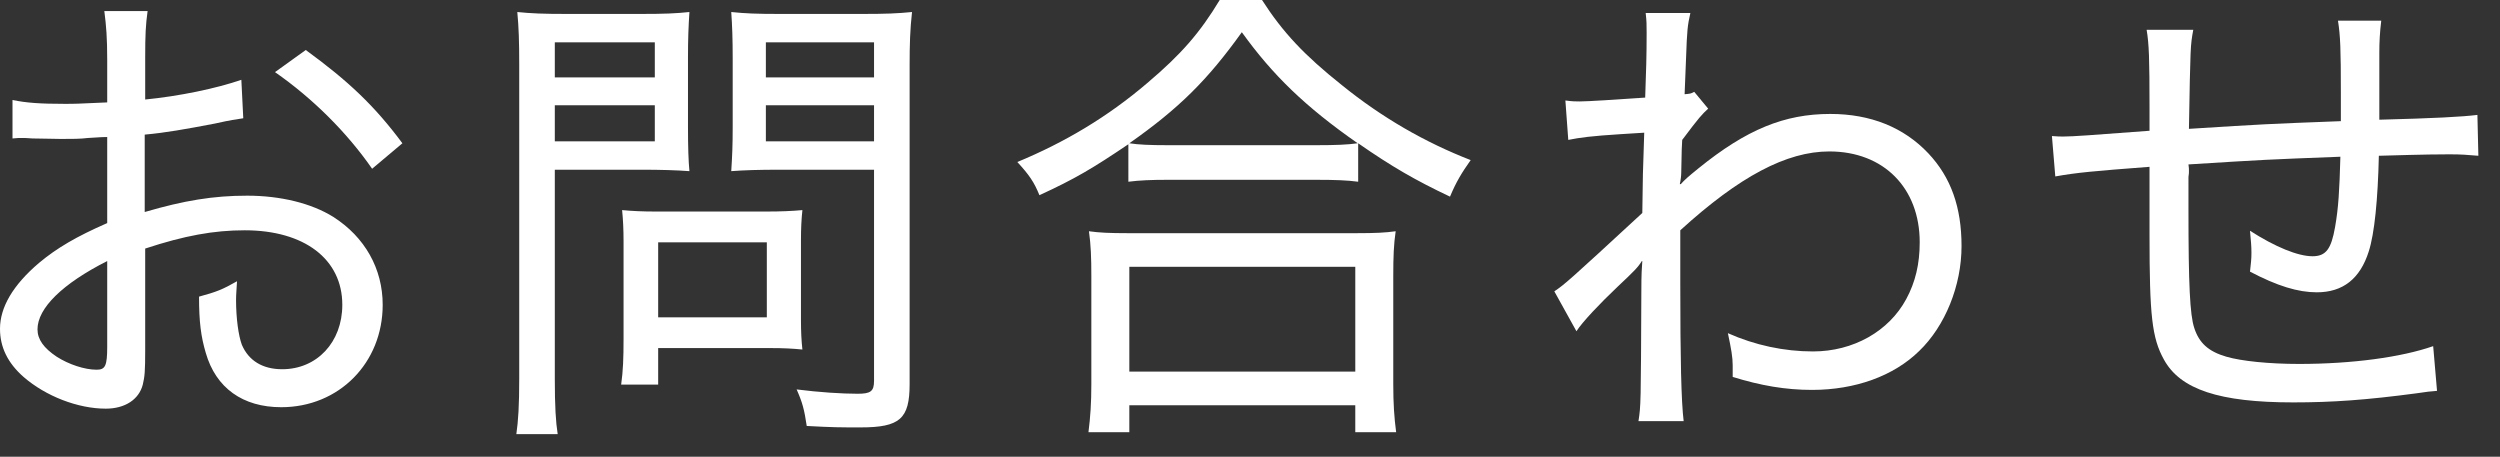
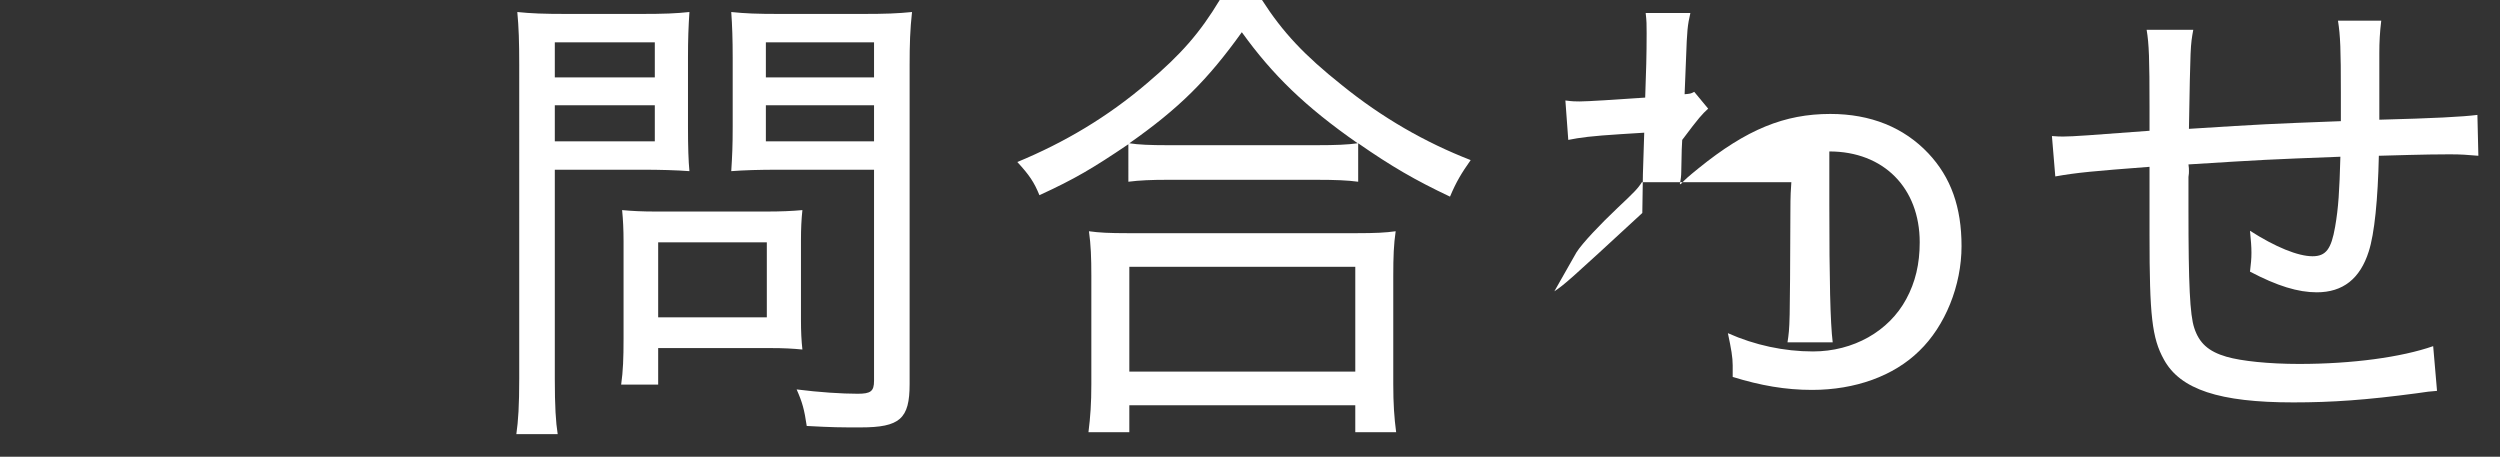
<svg xmlns="http://www.w3.org/2000/svg" version="1.1" id="レイヤー_1" x="0px" y="0px" viewBox="0 0 104 19" style="enable-background:new 0 0 104 19;" xml:space="preserve" width="104" height="19">
  <rect x="0" y="0" width="104" height="19" fill="#333333" stroke="none" />
  <style type="text/css">
	.st0{fill:#FFFFFF;}
</style>
  <g>
    <g>
-       <path class="st0" d="M10.12,4.92C9.74,4.98,9.66,4.98,8.94,5.14C7.68,5.38,6.9,5.52,6.02,5.6v3.22c1.64-0.48,2.86-0.68,4.26-0.68    c1.4,0,2.68,0.32,3.58,0.88c1.32,0.84,2.06,2.16,2.06,3.66c0,2.42-1.82,4.26-4.22,4.26c-1.6,0-2.72-0.8-3.14-2.26    C8.36,14,8.28,13.4,8.28,12.34c0.74-0.2,0.98-0.3,1.58-0.64c-0.02,0.38-0.04,0.54-0.04,0.78c0,0.76,0.1,1.48,0.24,1.86    c0.28,0.66,0.86,1.02,1.68,1.02c1.44,0,2.5-1.12,2.5-2.68c0-1.9-1.58-3.1-4.06-3.1c-1.28,0-2.5,0.22-4.14,0.76v4.22    c0,0.9-0.02,1.1-0.1,1.44c-0.16,0.62-0.74,1-1.54,1c-1.16,0-2.5-0.52-3.42-1.32C0.32,15.1,0,14.44,0,13.68    c0-0.9,0.54-1.82,1.62-2.74c0.74-0.62,1.56-1.1,2.84-1.66V5.7c-0.16,0-0.16,0-0.8,0.04C3.34,5.78,3,5.78,2.54,5.78    c-0.28,0-0.84-0.02-1.18-0.02C1.14,5.74,0.98,5.74,0.9,5.74s-0.22,0-0.38,0.02v-1.6C1.1,4.28,1.68,4.32,2.68,4.32    c0.46,0,0.46,0,1.78-0.06V2.48c0-0.9-0.04-1.4-0.12-2.02h1.8c-0.08,0.58-0.1,0.98-0.1,1.94v1.74C7.46,4,9,3.68,10.04,3.32    L10.12,4.92z M4.46,10.86c-1.86,0.94-2.9,1.96-2.9,2.84c0,0.42,0.26,0.78,0.8,1.14c0.5,0.32,1.16,0.54,1.66,0.54    c0.36,0,0.44-0.16,0.44-0.96V10.86z M15.48,7.02C14.44,5.52,13.02,4.1,11.44,3l1.28-0.92c1.78,1.3,2.86,2.32,4.02,3.88L15.48,7.02    z" />
      <path class="st0" d="M23.08,15.76c0,1.14,0.04,1.8,0.12,2.3h-1.72c0.08-0.56,0.12-1.18,0.12-2.32V2.72c0-1-0.02-1.58-0.08-2.22    c0.58,0.06,1.08,0.08,2.08,0.08h3.04c1,0,1.48-0.02,2.04-0.08c-0.04,0.62-0.06,1.12-0.06,1.9v2.88c0,0.84,0.02,1.42,0.06,1.84    c-0.54-0.04-1.22-0.06-1.98-0.06h-3.62V15.76z M23.08,3.22h4.16V1.76h-4.16V3.22z M23.08,5.88h4.16v-1.5h-4.16V5.88z M33.32,13.3    c0,0.5,0.02,0.88,0.06,1.24c-0.42-0.04-0.78-0.06-1.32-0.06h-4.68V16h-1.54c0.08-0.56,0.1-1.1,0.1-1.9v-4.06    c0-0.48-0.02-0.9-0.06-1.3c0.42,0.04,0.86,0.06,1.4,0.06h4.6c0.6,0,1.06-0.02,1.5-0.06C33.34,9.12,33.32,9.5,33.32,10V13.3z     M27.38,13.2h4.52v-3.12h-4.52V13.2z M37.84,15.98c0,1.44-0.4,1.8-2.04,1.8c-0.86,0-1.14,0-2.24-0.06    c-0.1-0.68-0.18-0.98-0.42-1.52c0.94,0.12,1.88,0.18,2.54,0.18c0.54,0,0.68-0.1,0.68-0.54V7.06H32.4c-0.82,0-1.46,0.02-1.98,0.06    c0.04-0.64,0.06-1.04,0.06-1.84V2.4c0-0.76-0.02-1.34-0.06-1.9c0.58,0.06,1.04,0.08,2.04,0.08h3.38c1.02,0,1.5-0.02,2.1-0.08    c-0.08,0.72-0.1,1.34-0.1,2.22V15.98z M31.86,3.22h4.5V1.76h-4.5V3.22z M31.86,5.88h4.5v-1.5h-4.5V5.88z" />
      <path class="st0" d="M46.94,6c-1.48,1-2.22,1.44-3.7,2.12c-0.22-0.54-0.42-0.84-0.92-1.38c1.98-0.82,3.76-1.88,5.4-3.28    c1.42-1.2,2.2-2.1,3.02-3.46h1.76c0.86,1.34,1.76,2.3,3.32,3.54c1.68,1.36,3.46,2.38,5.36,3.12c-0.38,0.54-0.6,0.9-0.86,1.52    c-1.44-0.68-2.44-1.26-3.82-2.22v1.6c-0.44-0.06-0.96-0.08-1.72-0.08h-6.24c-0.62,0-1.14,0.02-1.6,0.08V6z M45.28,17.98    c0.08-0.64,0.12-1.2,0.12-2v-4.5c0-0.76-0.02-1.3-0.1-1.86c0.42,0.06,0.86,0.08,1.6,0.08h9.56c0.74,0,1.18-0.02,1.6-0.08    c-0.08,0.54-0.1,1.06-0.1,1.86v4.5c0,0.82,0.04,1.4,0.12,2h-1.7v-1.12h-9.4v1.12H45.28z M54.78,6.04c0.78,0,1.28-0.02,1.7-0.08    c-2.18-1.52-3.54-2.84-4.82-4.62c-1.42,1.98-2.6,3.16-4.68,4.62c0.38,0.06,0.88,0.08,1.58,0.08H54.78z M46.98,15.46h9.4V11.1h-9.4    V15.46z" />
-       <path class="st0" d="M64.66,12.12c0.44-0.3,0.54-0.38,3.66-3.26c0.02-1.54,0.02-1.66,0.08-3.34c-0.32,0.02-0.32,0.02-0.96,0.06    c-1.26,0.08-1.7,0.14-2.2,0.24l-0.12-1.64c0.3,0.04,0.42,0.04,0.6,0.04c0.32,0,1.56-0.08,2.72-0.16c0.04-1.14,0.06-1.74,0.06-2.68    c0-0.36,0-0.5-0.04-0.84h1.86c-0.12,0.52-0.14,0.74-0.18,1.88l-0.06,1.5c0.22-0.02,0.26-0.02,0.4-0.1l0.58,0.7    c-0.26,0.24-0.36,0.34-1.08,1.3c-0.02,0.32-0.02,0.32-0.04,1.34c0,0.14-0.02,0.32-0.06,0.5h0.04c0.16-0.18,0.32-0.32,0.74-0.66    c2-1.62,3.58-2.26,5.48-2.26c1.68,0,3.06,0.56,4.08,1.64c0.94,1,1.38,2.24,1.38,3.86c0,1.64-0.68,3.32-1.76,4.36    c-1.06,1.04-2.66,1.62-4.46,1.62c-1.1,0-2.14-0.18-3.3-0.54c0-0.2,0-0.36,0-0.48c0-0.34-0.06-0.68-0.2-1.34    c1.12,0.5,2.34,0.76,3.54,0.76c1.68,0,3.16-0.84,3.88-2.18c0.38-0.7,0.56-1.46,0.56-2.36c0-2.26-1.5-3.78-3.76-3.78    c-1.78,0-3.74,1.04-6.2,3.28c0,1.04,0,1.28,0,2.22c0,3.14,0.04,4.9,0.14,5.72h-1.88c0.1-0.66,0.1-0.66,0.12-5.38    c0-0.78,0.02-0.98,0.04-1.28H68.3c-0.16,0.26-0.32,0.42-1,1.06c-0.74,0.7-1.48,1.48-1.72,1.86L64.66,12.12z" />
+       <path class="st0" d="M64.66,12.12c0.44-0.3,0.54-0.38,3.66-3.26c0.02-1.54,0.02-1.66,0.08-3.34c-0.32,0.02-0.32,0.02-0.96,0.06    c-1.26,0.08-1.7,0.14-2.2,0.24l-0.12-1.64c0.3,0.04,0.42,0.04,0.6,0.04c0.32,0,1.56-0.08,2.72-0.16c0.04-1.14,0.06-1.74,0.06-2.68    c0-0.36,0-0.5-0.04-0.84h1.86c-0.12,0.52-0.14,0.74-0.18,1.88l-0.06,1.5c0.22-0.02,0.26-0.02,0.4-0.1l0.58,0.7    c-0.26,0.24-0.36,0.34-1.08,1.3c-0.02,0.32-0.02,0.32-0.04,1.34c0,0.14-0.02,0.32-0.06,0.5h0.04c0.16-0.18,0.32-0.32,0.74-0.66    c2-1.62,3.58-2.26,5.48-2.26c1.68,0,3.06,0.56,4.08,1.64c0.94,1,1.38,2.24,1.38,3.86c0,1.64-0.68,3.32-1.76,4.36    c-1.06,1.04-2.66,1.62-4.46,1.62c-1.1,0-2.14-0.18-3.3-0.54c0-0.2,0-0.36,0-0.48c0-0.34-0.06-0.68-0.2-1.34    c1.12,0.5,2.34,0.76,3.54,0.76c1.68,0,3.16-0.84,3.88-2.18c0.38-0.7,0.56-1.46,0.56-2.36c0-2.26-1.5-3.78-3.76-3.78    c0,1.04,0,1.28,0,2.22c0,3.14,0.04,4.9,0.14,5.72h-1.88c0.1-0.66,0.1-0.66,0.12-5.38    c0-0.78,0.02-0.98,0.04-1.28H68.3c-0.16,0.26-0.32,0.42-1,1.06c-0.74,0.7-1.48,1.48-1.72,1.86L64.66,12.12z" />
      <path class="st0" d="M91.24,1.24c-0.12,0.66-0.12,0.66-0.18,4.12c3.18-0.2,3.18-0.2,6.32-0.32c0-0.12,0-0.22,0-0.28    c0-0.06,0-0.16,0-0.32c0-0.2,0-0.4,0-0.58c0-1.82-0.02-2.36-0.12-3h1.8C99,1.36,98.98,1.74,98.98,2.2v1.2c0,0.14,0,0.5,0,1v0.58    c2.3-0.06,3.44-0.12,4.08-0.2l0.04,1.7c-0.5-0.04-0.7-0.06-1.2-0.06c-0.38,0-0.88,0-2.94,0.06c-0.04,1.8-0.18,3.24-0.42,3.98    c-0.36,1.14-1.08,1.7-2.16,1.7c-0.78,0-1.64-0.26-2.78-0.86c0.04-0.36,0.06-0.52,0.06-0.78c0-0.28-0.02-0.48-0.06-0.92    c1.06,0.68,2,1.06,2.6,1.06c0.56,0,0.78-0.3,0.94-1.22c0.14-0.8,0.18-1.5,0.22-2.92c-3.12,0.12-3.12,0.12-6.32,0.32    c0.02,0.12,0.02,0.2,0.02,0.28c0,0.04,0,0.14-0.02,0.24c0,0.42,0,1.1,0,1.38c0,3.08,0.06,4.36,0.24,4.9    c0.2,0.62,0.58,0.98,1.34,1.2c0.62,0.18,1.76,0.3,3.02,0.3c2.22,0,4.26-0.28,5.58-0.74l0.16,1.86c-0.3,0.02-0.42,0.04-0.84,0.1    c-2.1,0.28-3.52,0.38-5.14,0.38c-3.08,0-4.7-0.54-5.38-1.78c-0.5-0.9-0.6-1.84-0.6-5.16c0-1.14,0-1.58,0-2.86    c-2.36,0.18-3.02,0.24-3.92,0.4l-0.14-1.68c0.22,0.02,0.38,0.02,0.48,0.02c0.38,0,1.2-0.06,3.58-0.24c0-0.42,0-0.72,0-0.96    c0-2.04-0.02-2.64-0.12-3.24H91.24z" />
    </g>
  </g>
</svg>